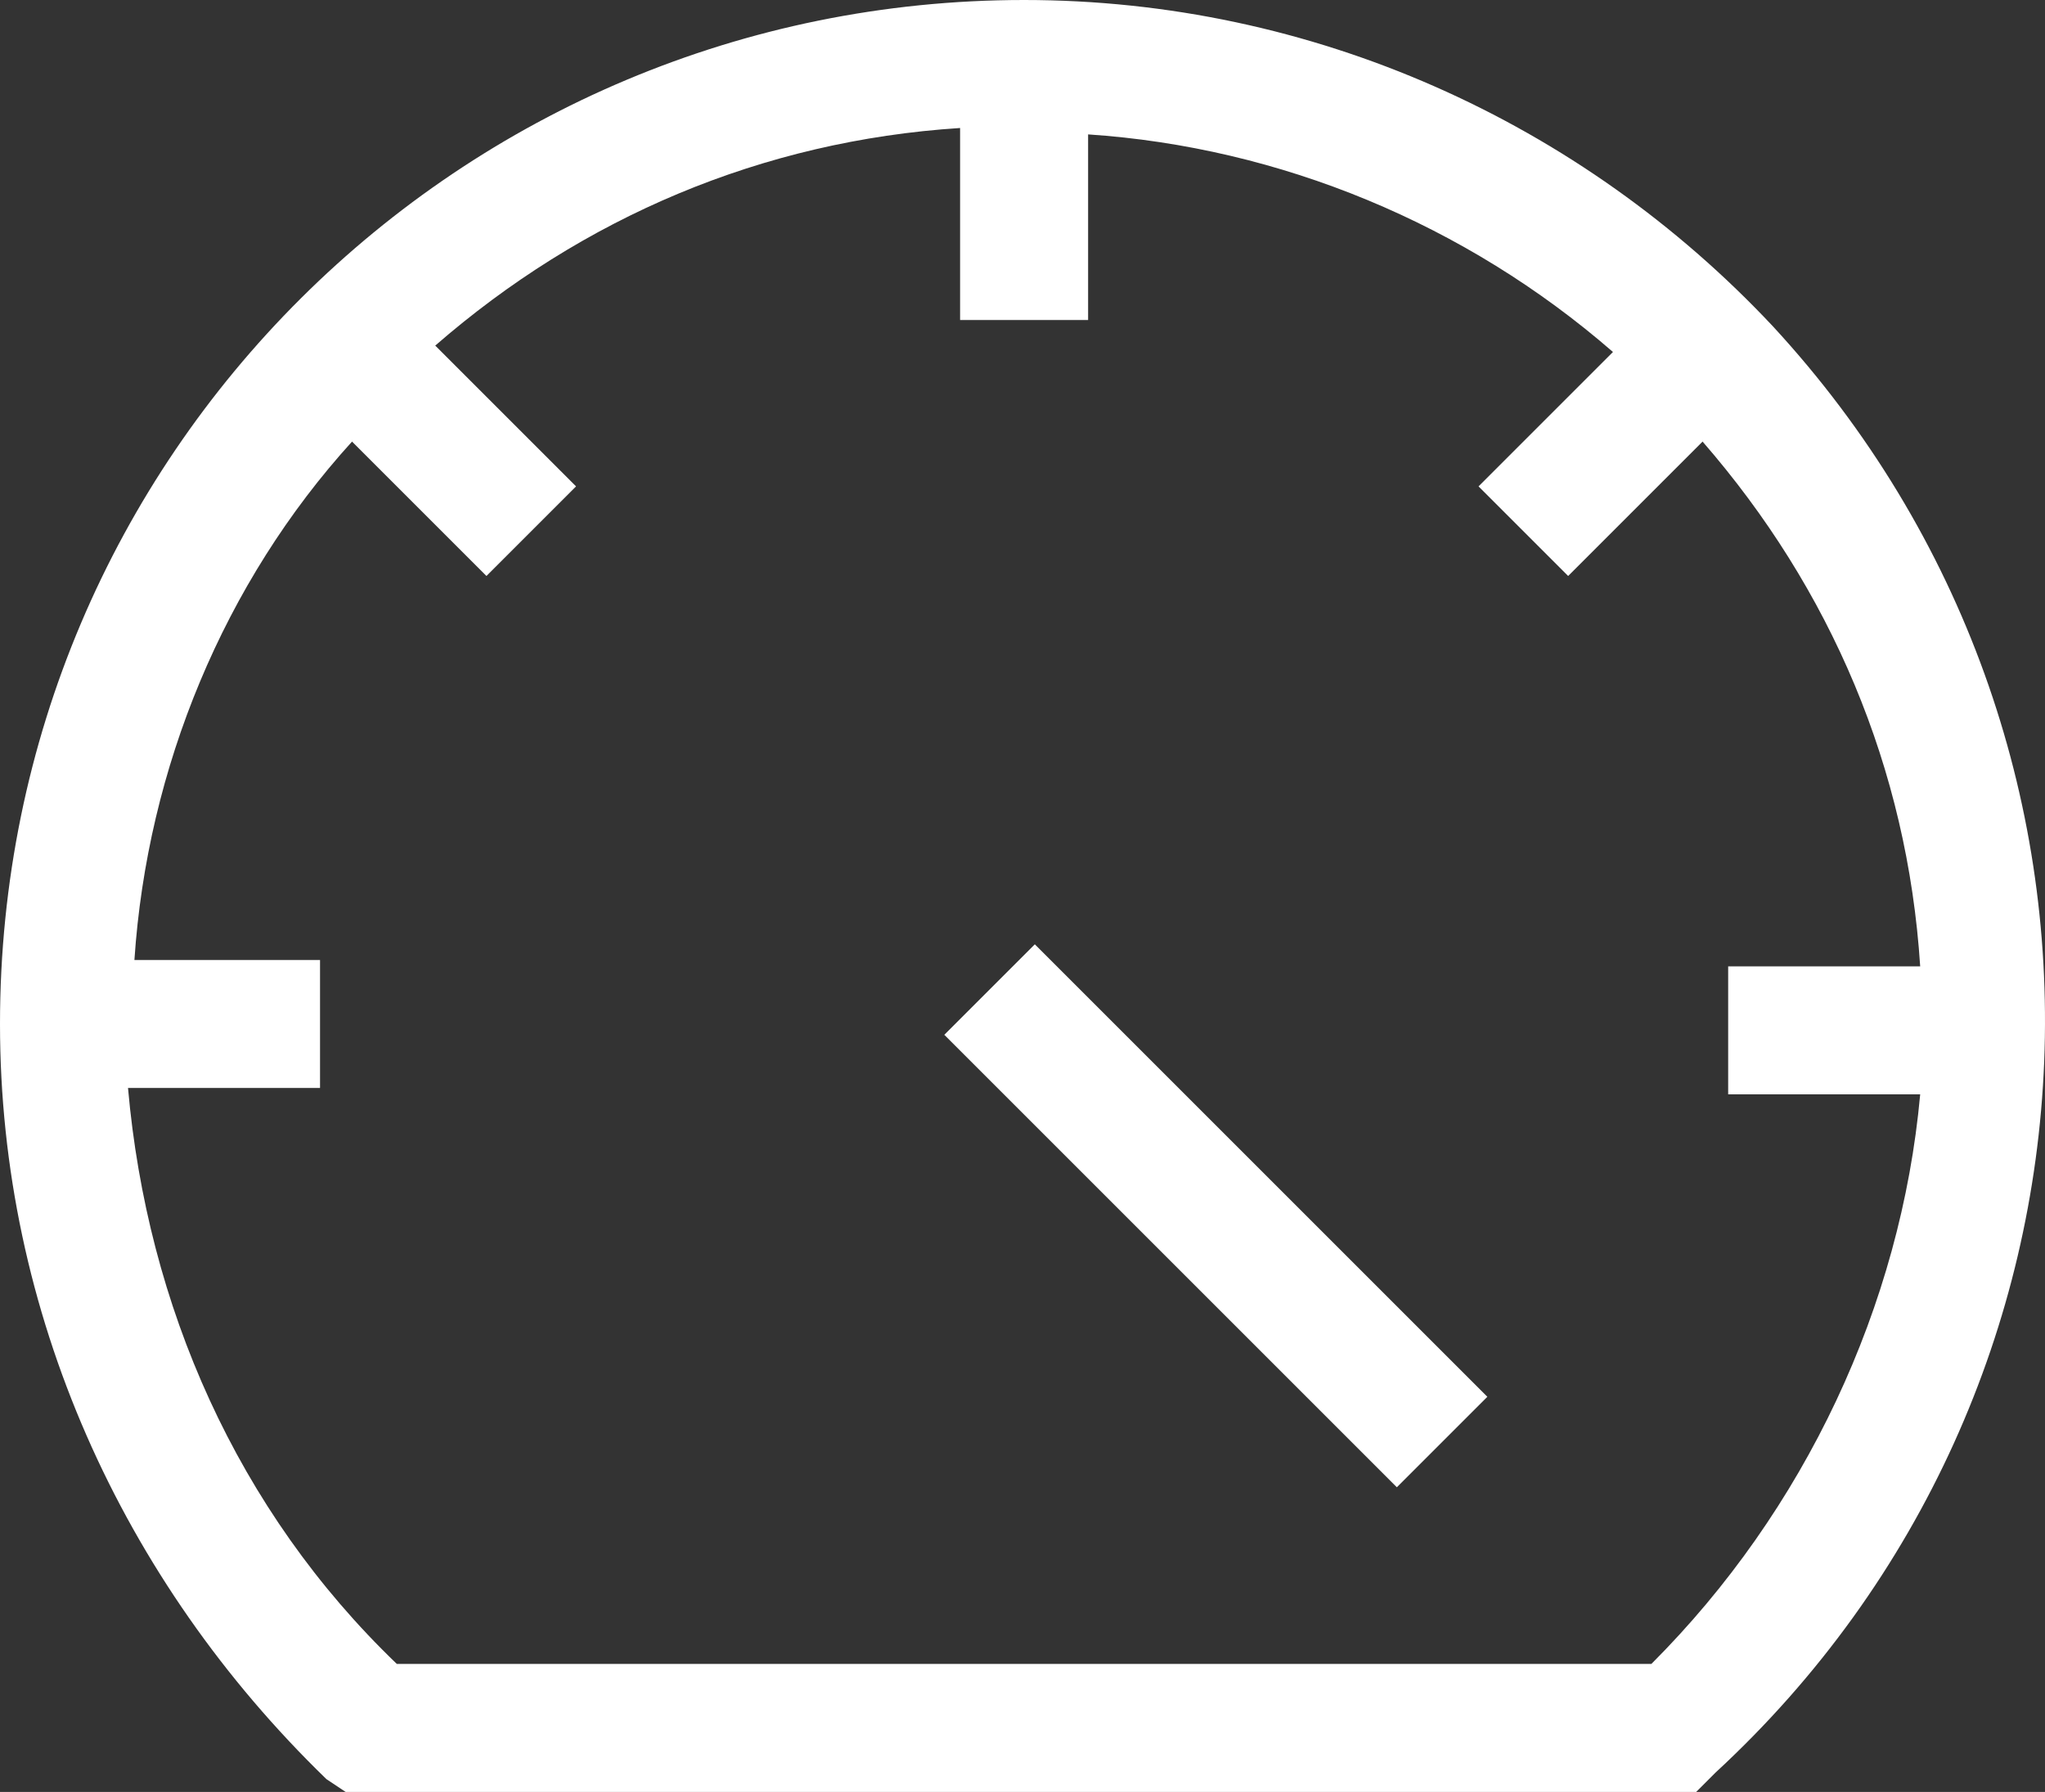
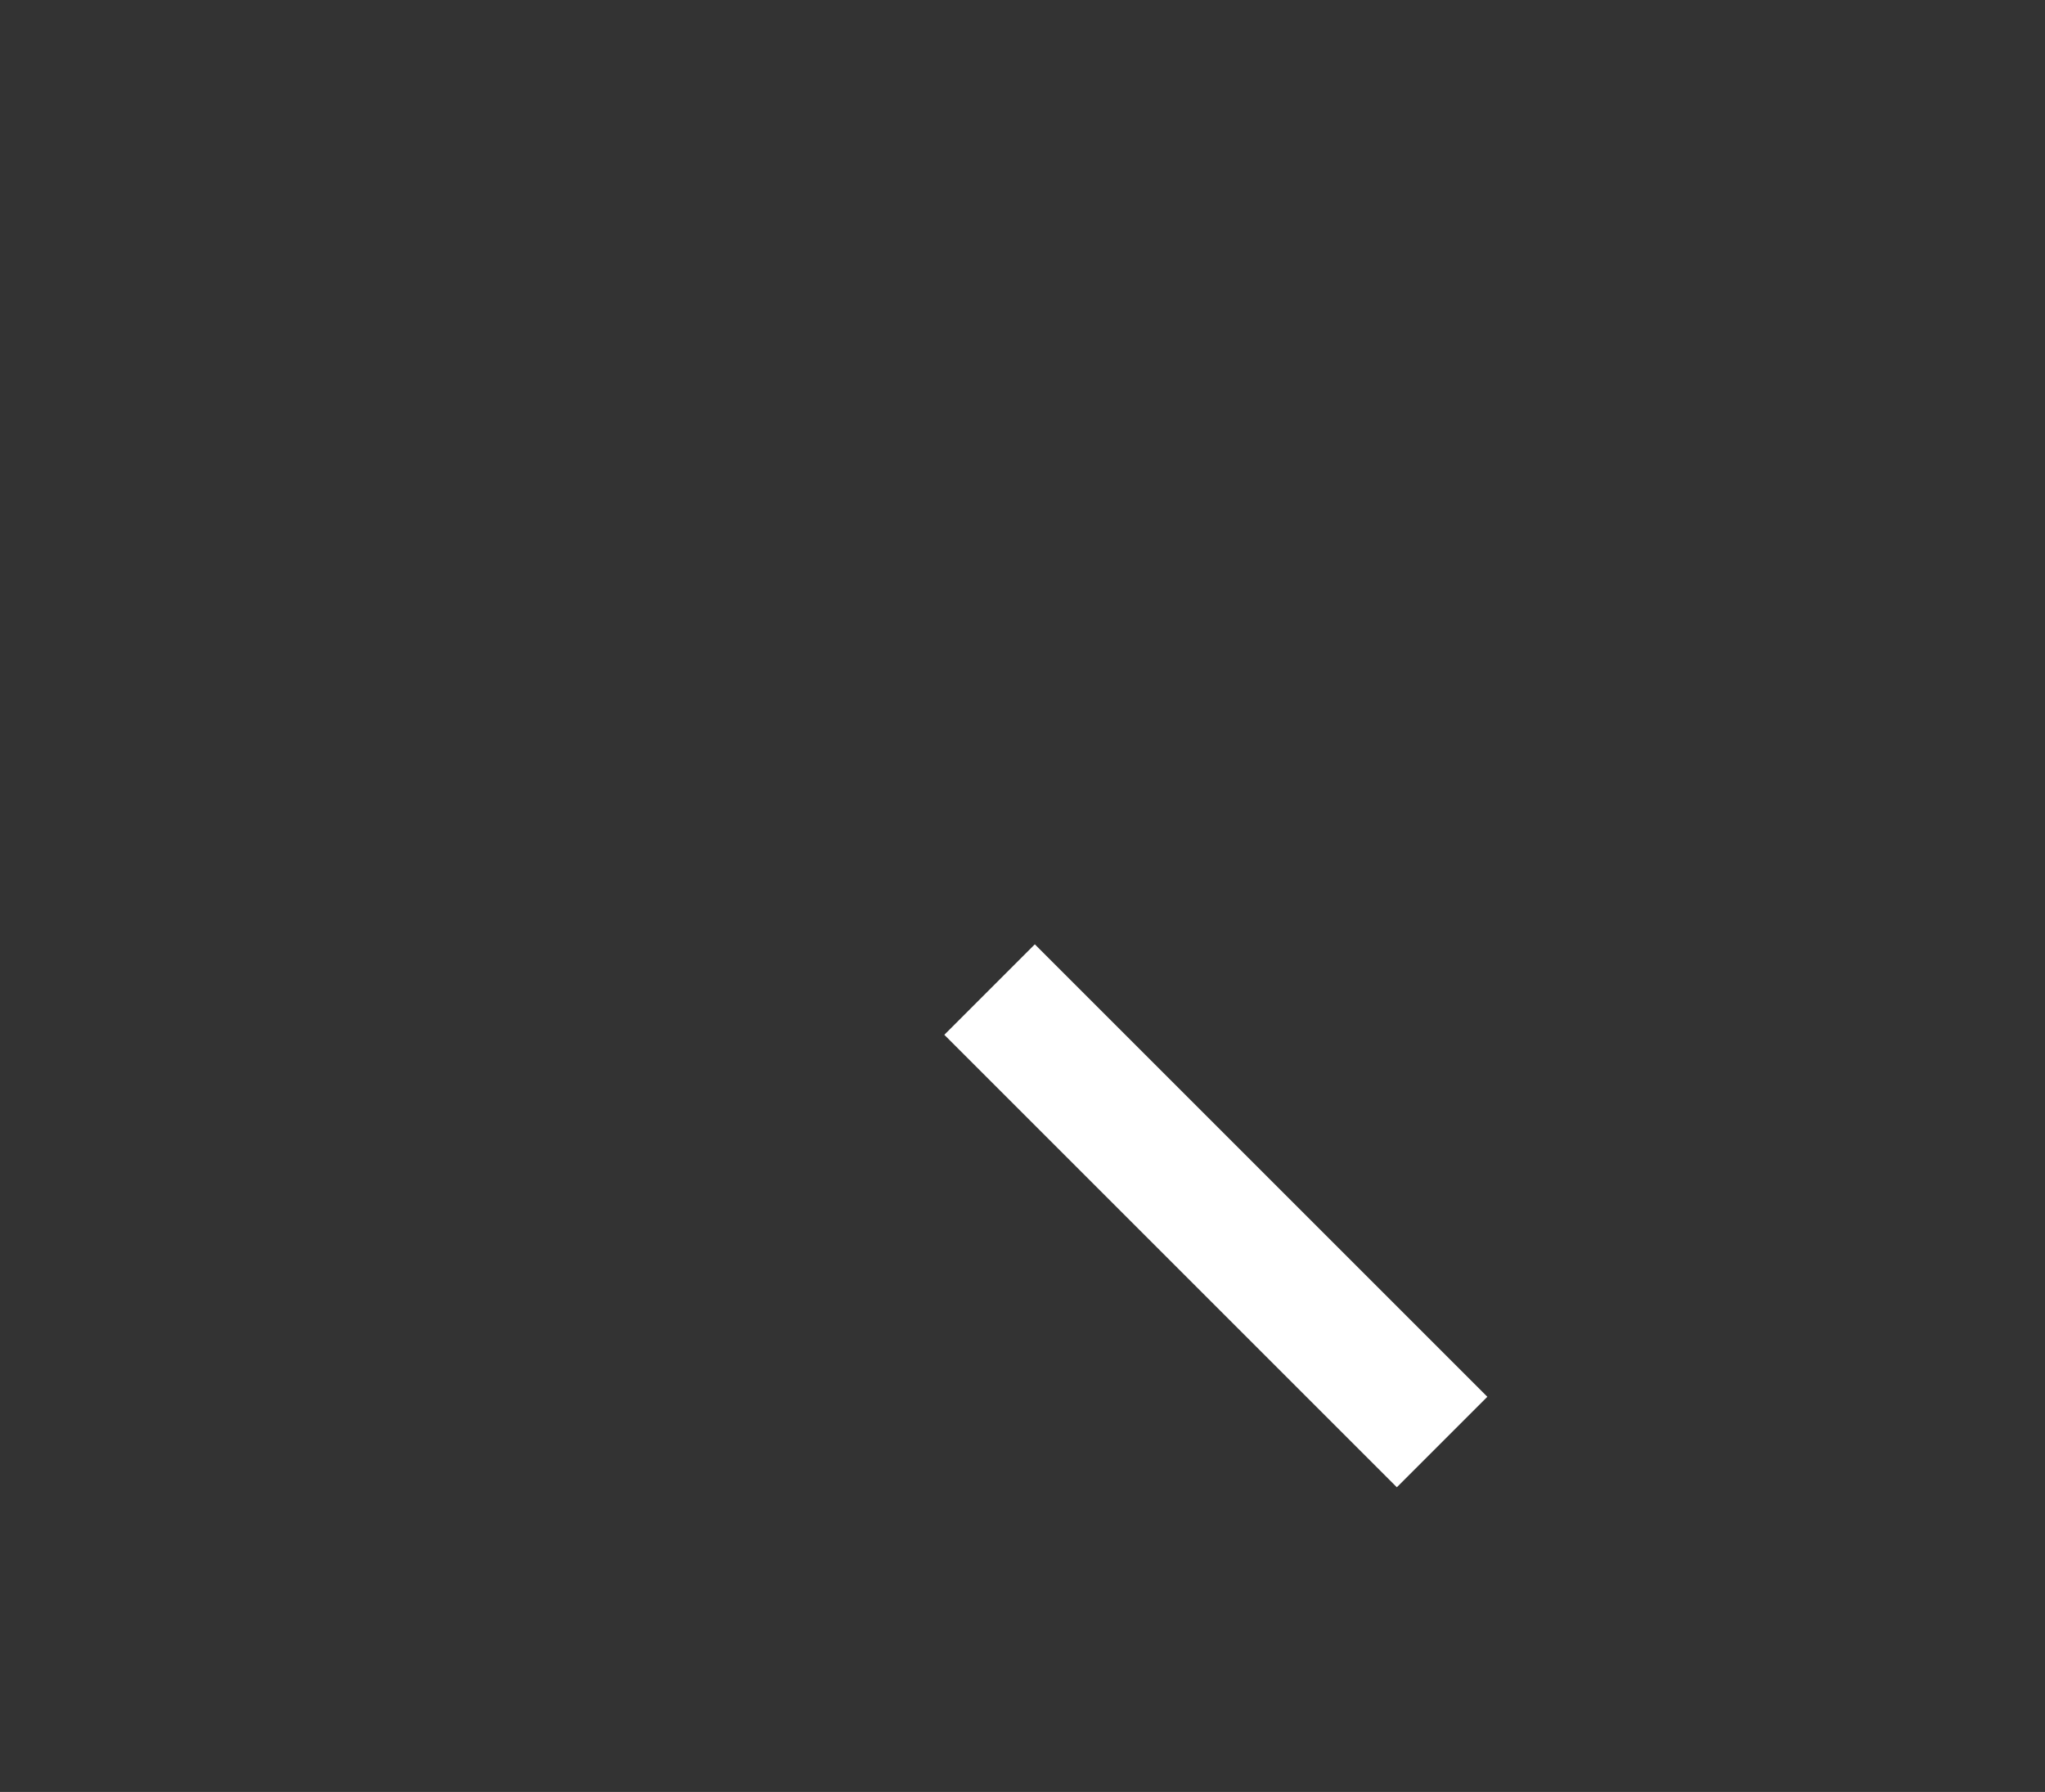
<svg xmlns="http://www.w3.org/2000/svg" version="1.1" id="Layer_1" x="0px" y="0px" viewBox="0 0 63.9 56" style="enable-background:new 0 0 63.9 56;" xml:space="preserve">
  <rect x="0" y="0" width="63.9" height="56" fill="#333333" stroke="none" />
  <style type="text/css">
	.st0{fill:#FFFFFF;}
</style>
-   <path class="st0" d="M32,0C14.4,0,0,14.2,0,32c0,9,3.8,17.4,10.2,23.6l0.6,0.4H53l0.6-0.6c13-12,13.8-32.2,1.8-45.2  C49.4,3.8,41,0,32,0z M51.6,52H12.4c-5-4.8-7.8-11.2-8.4-18h6v-4H4.2C4.6,24,7,18.2,11,13.8l4.2,4.2l2.8-2.8l-4.4-4.4  C18.2,6.8,23.8,4.4,30,4v6h4V4.2C40,4.6,45.8,7,50.4,11l-4.2,4.2L49,18l4.2-4.2c4,4.6,6.4,10.2,6.8,16.4h-6v4h6  C59.4,40.8,56.4,47.2,51.6,52L51.6,52z" />
  <rect x="36" y="28" transform="matrix(0.707 -0.707 0.707 0.707 -15.741 37.995)" class="st0" width="4" height="20" />
</svg>